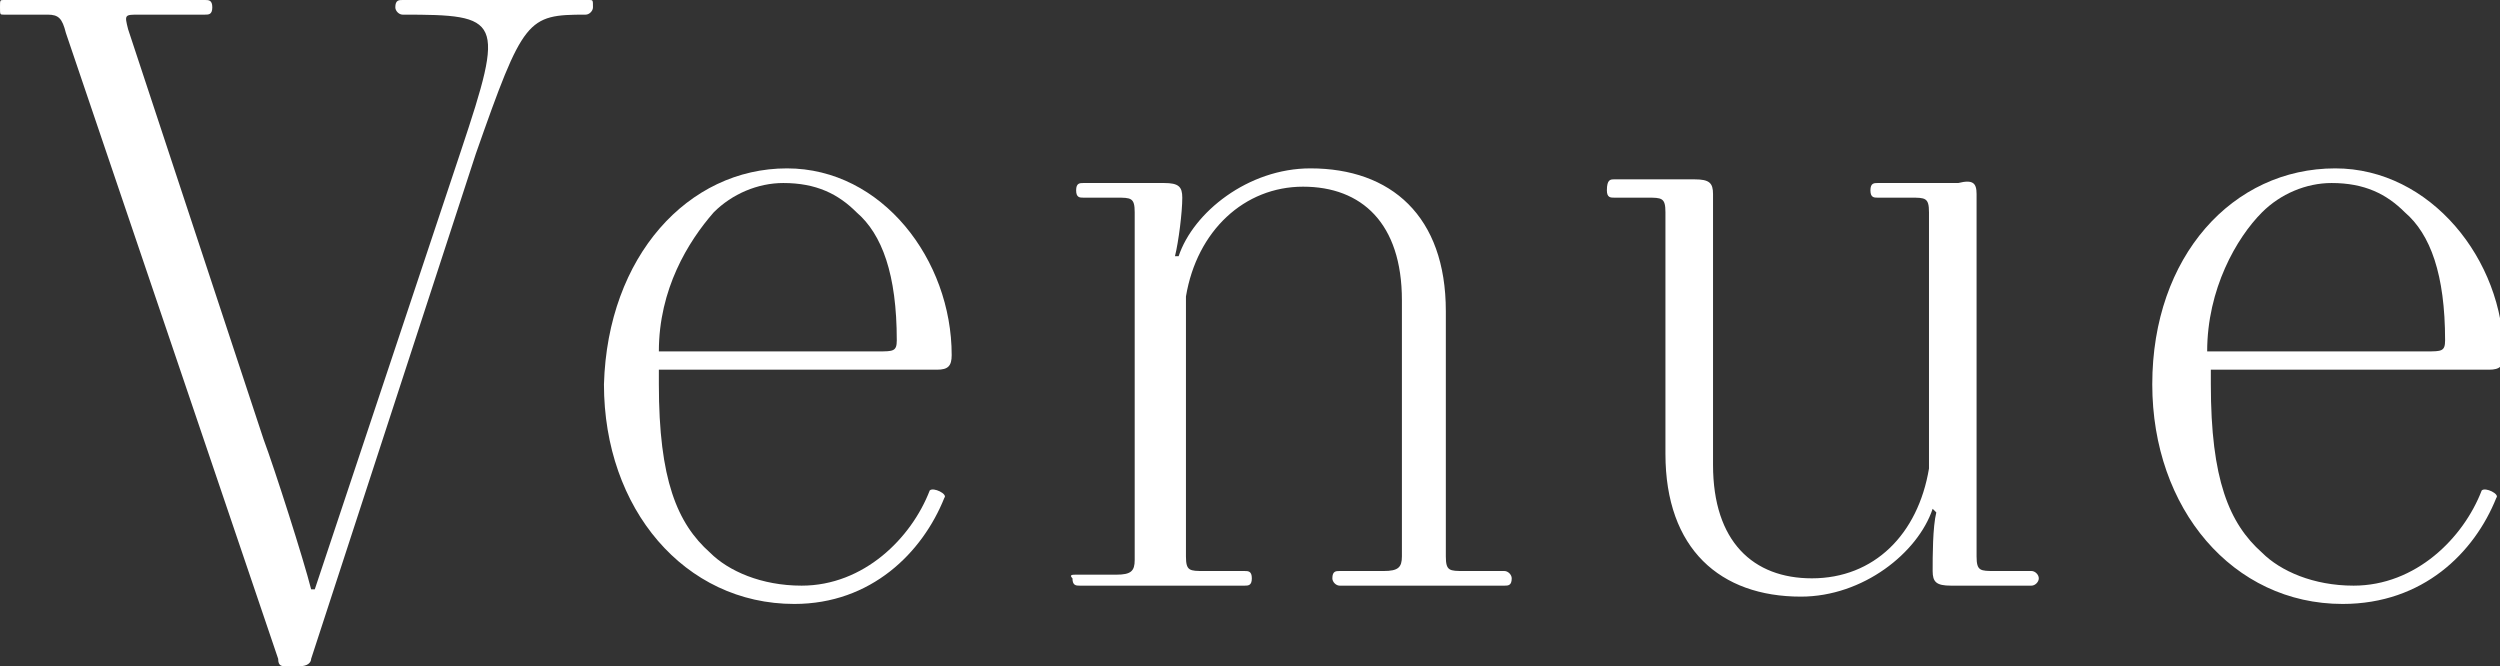
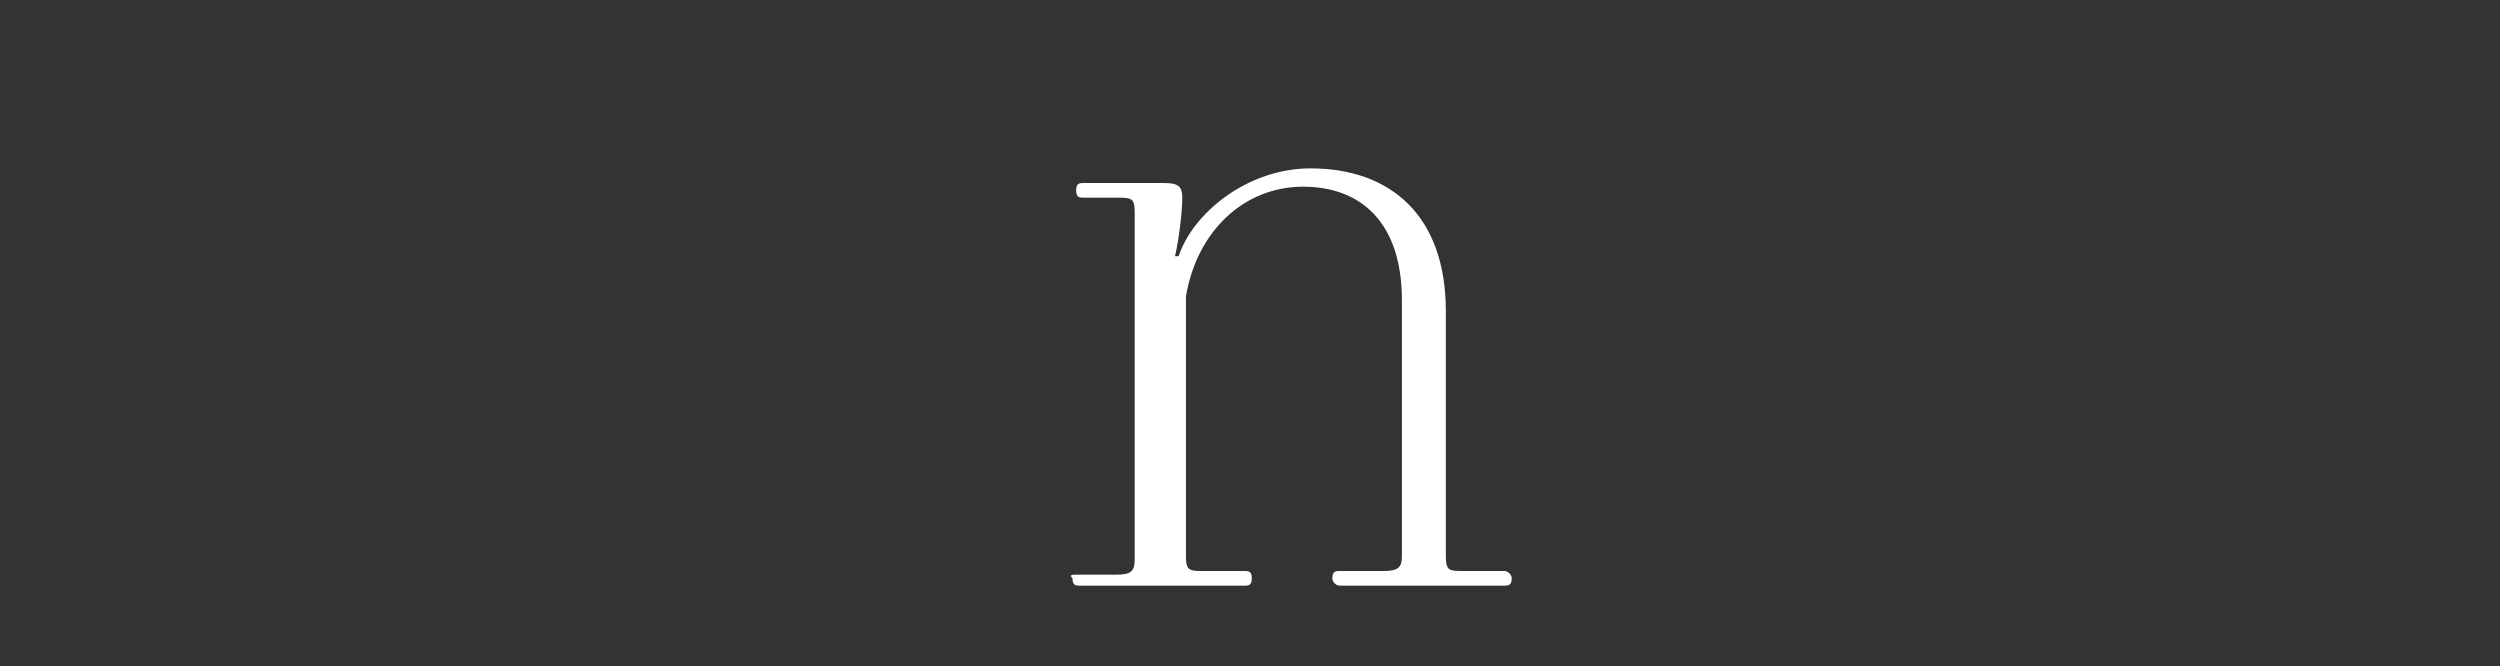
<svg xmlns="http://www.w3.org/2000/svg" version="1.1" id="Laag_1" x="0px" y="0px" viewBox="0 0 68.3 18.2" style="enable-background:new 0 0 68.3 18.2;" xml:space="preserve">
  <rect x="0" y="0" width="68.3" height="18.2" fill="#333333" stroke="none" />
  <style type="text/css">
	.st0{fill:#FFFFFF;}
</style>
  <g>
-     <path class="st0" d="M0.1,0h5.5c0.1,0,0.2,0,0.2,0.2c0,0.2-0.1,0.2-0.2,0.2H3.8c-0.4,0-0.4,0-0.3,0.4l3.7,11.2   c0.3,0.8,1.1,3.3,1.3,4.1h0.1l4-12c1.2-3.6,1.1-3.7-1.6-3.7c-0.1,0-0.2-0.1-0.2-0.2C10.8,0,10.9,0,11,0h5.1c0.1,0,0.1,0,0.1,0.2   c0,0.1-0.1,0.2-0.2,0.2c-1.6,0-1.7,0.1-3,3.8L8.5,18c0,0.1-0.1,0.2-0.3,0.2H7.8c-0.1,0-0.2,0-0.2-0.2L1.8,0.9   C1.7,0.5,1.6,0.4,1.3,0.4H0.1C0,0.4,0,0.4,0,0.2C0,0,0,0,0.1,0" />
-     <path class="st0" d="M19.5,5.8C18.8,6.6,18,7.9,18,9.6h6c0.4,0,0.5,0,0.5-0.3c0-1.8-0.4-2.9-1.1-3.5c-0.5-0.5-1.1-0.8-2-0.8   C20.7,5,20,5.3,19.5,5.8 M21.5,4.6c2.6,0,4.5,2.5,4.5,5.1c0,0.3-0.1,0.4-0.4,0.4h-7.6v0.4c0,2.6,0.5,3.8,1.4,4.6   c0.5,0.5,1.4,0.9,2.5,0.9c1.7,0,3-1.3,3.5-2.6c0.1-0.1,0.5,0.1,0.4,0.2c-0.6,1.5-2,2.9-4.1,2.9c-3,0-5.2-2.6-5.2-6   C16.6,7,18.8,4.6,21.5,4.6" />
    <path class="st0" d="M29.4,15.7h1.1c0.4,0,0.5-0.1,0.5-0.4V5.8c0-0.4-0.1-0.4-0.5-0.4h-0.9c-0.1,0-0.2,0-0.2-0.2   c0-0.2,0.1-0.2,0.2-0.2h2.2c0.4,0,0.5,0.1,0.5,0.4c0,0.4-0.1,1.2-0.2,1.6L32.2,7c0.4-1.2,1.9-2.4,3.6-2.4c2.2,0,3.7,1.3,3.7,3.9   v6.7c0,0.4,0.1,0.4,0.5,0.4h1.1c0.1,0,0.2,0.1,0.2,0.2c0,0.2-0.1,0.2-0.2,0.2h-4.5c-0.1,0-0.2-0.1-0.2-0.2c0-0.2,0.1-0.2,0.2-0.2   h1.2c0.4,0,0.5-0.1,0.5-0.4v-7c0-2.1-1.1-3.1-2.7-3.1c-1.6,0-2.9,1.2-3.2,3v7.1c0,0.4,0.1,0.4,0.5,0.4H34c0.1,0,0.2,0,0.2,0.2   c0,0.2-0.1,0.2-0.2,0.2h-4.5c-0.1,0-0.2,0-0.2-0.2C29.2,15.7,29.3,15.7,29.4,15.7" />
-     <path class="st0" d="M44.1,4.9h2.2c0.4,0,0.5,0.1,0.5,0.4v7.4c0,2.1,1.1,3.1,2.7,3.1c1.7,0,2.9-1.2,3.2-3V5.8   c0-0.4-0.1-0.4-0.5-0.4h-0.9c-0.1,0-0.2,0-0.2-0.2c0-0.2,0.1-0.2,0.2-0.2h2.2C53.9,4.9,54,5,54,5.3v9.9c0,0.4,0.1,0.4,0.5,0.4h1   c0.1,0,0.2,0.1,0.2,0.2s-0.1,0.2-0.2,0.2h-2.2c-0.4,0-0.5-0.1-0.5-0.4c0-0.4,0-1.2,0.1-1.6l-0.1-0.1c-0.4,1.2-1.9,2.4-3.6,2.4   c-2.2,0-3.7-1.3-3.7-3.9V5.8c0-0.4-0.1-0.4-0.5-0.4h-0.9c-0.1,0-0.2,0-0.2-0.2C43.9,4.9,44,4.9,44.1,4.9" />
-     <path class="st0" d="M61.8,5.8c-0.7,0.7-1.5,2.1-1.5,3.8h6c0.4,0,0.5,0,0.5-0.3c0-1.8-0.4-2.9-1.1-3.5c-0.5-0.5-1.1-0.8-2-0.8   C63,5,62.3,5.3,61.8,5.8 M63.8,4.6c2.6,0,4.6,2.5,4.6,5.1c0,0.3-0.1,0.4-0.4,0.4h-7.6v0.4c0,2.6,0.5,3.8,1.4,4.6   c0.5,0.5,1.4,0.9,2.5,0.9c1.7,0,3-1.3,3.5-2.6c0.1-0.1,0.5,0.1,0.4,0.2c-0.6,1.5-2,2.9-4.2,2.9c-3,0-5.2-2.6-5.2-6   C58.8,7,61,4.6,63.8,4.6" />
  </g>
</svg>